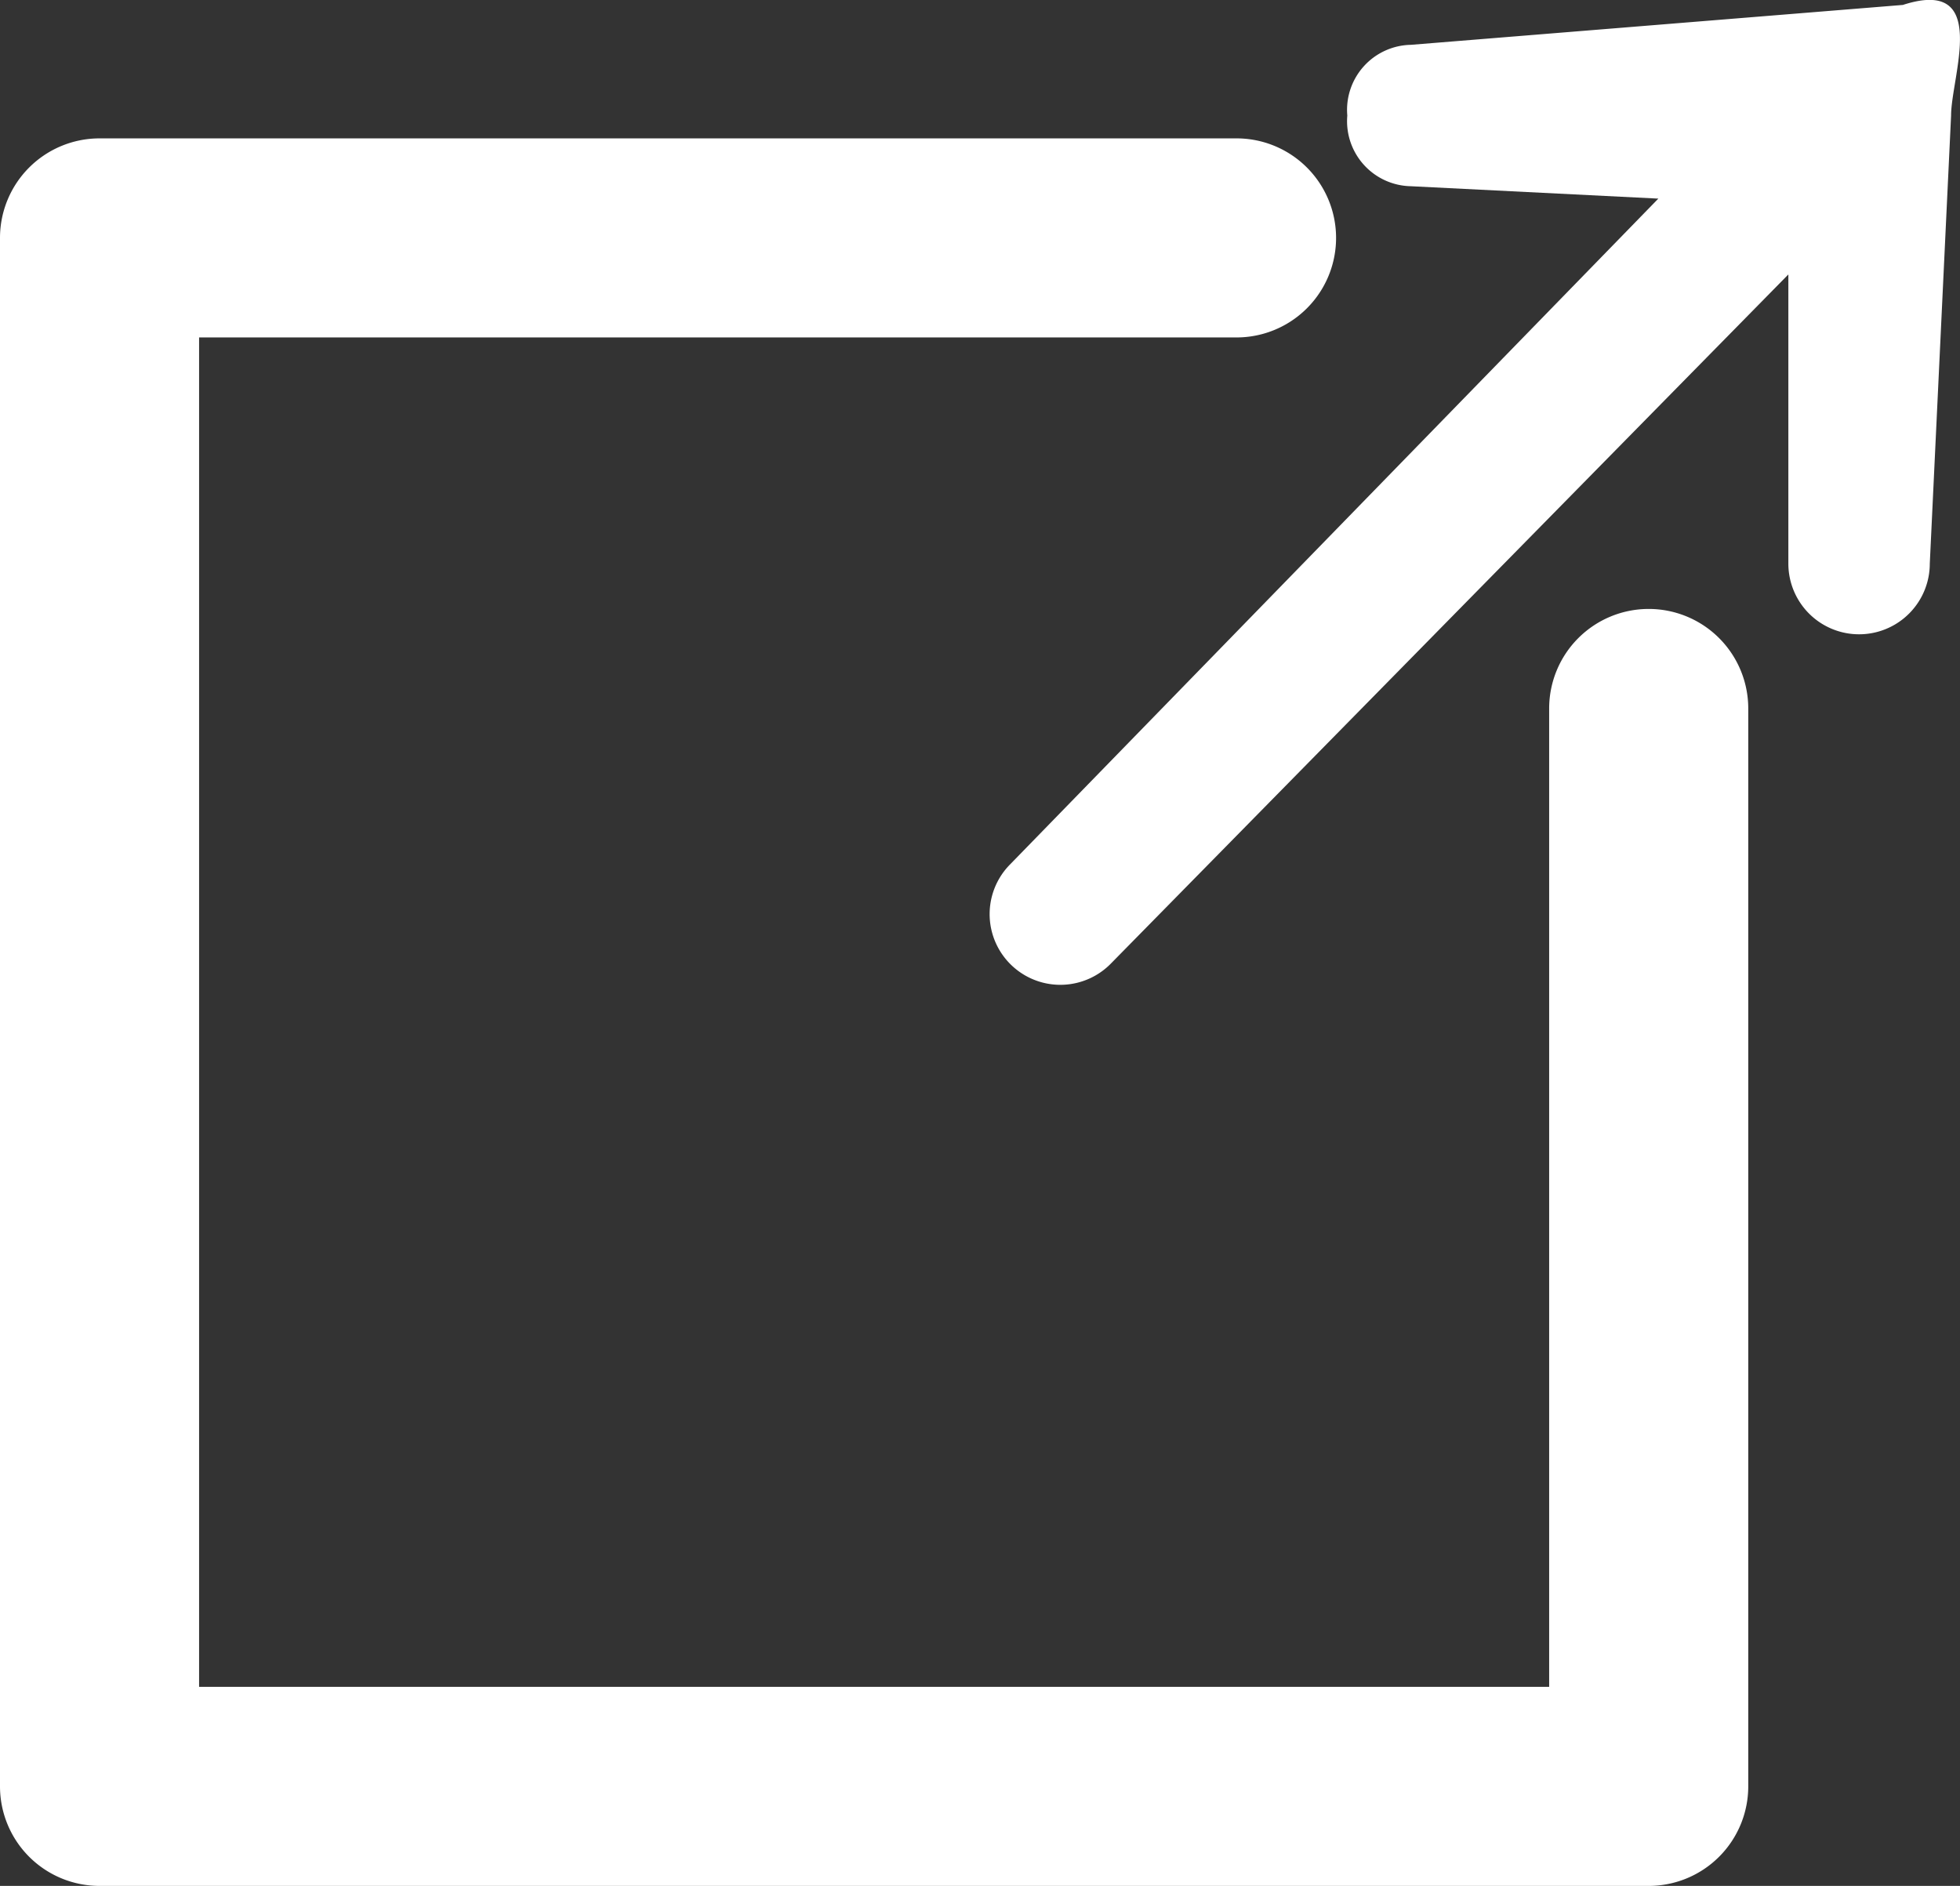
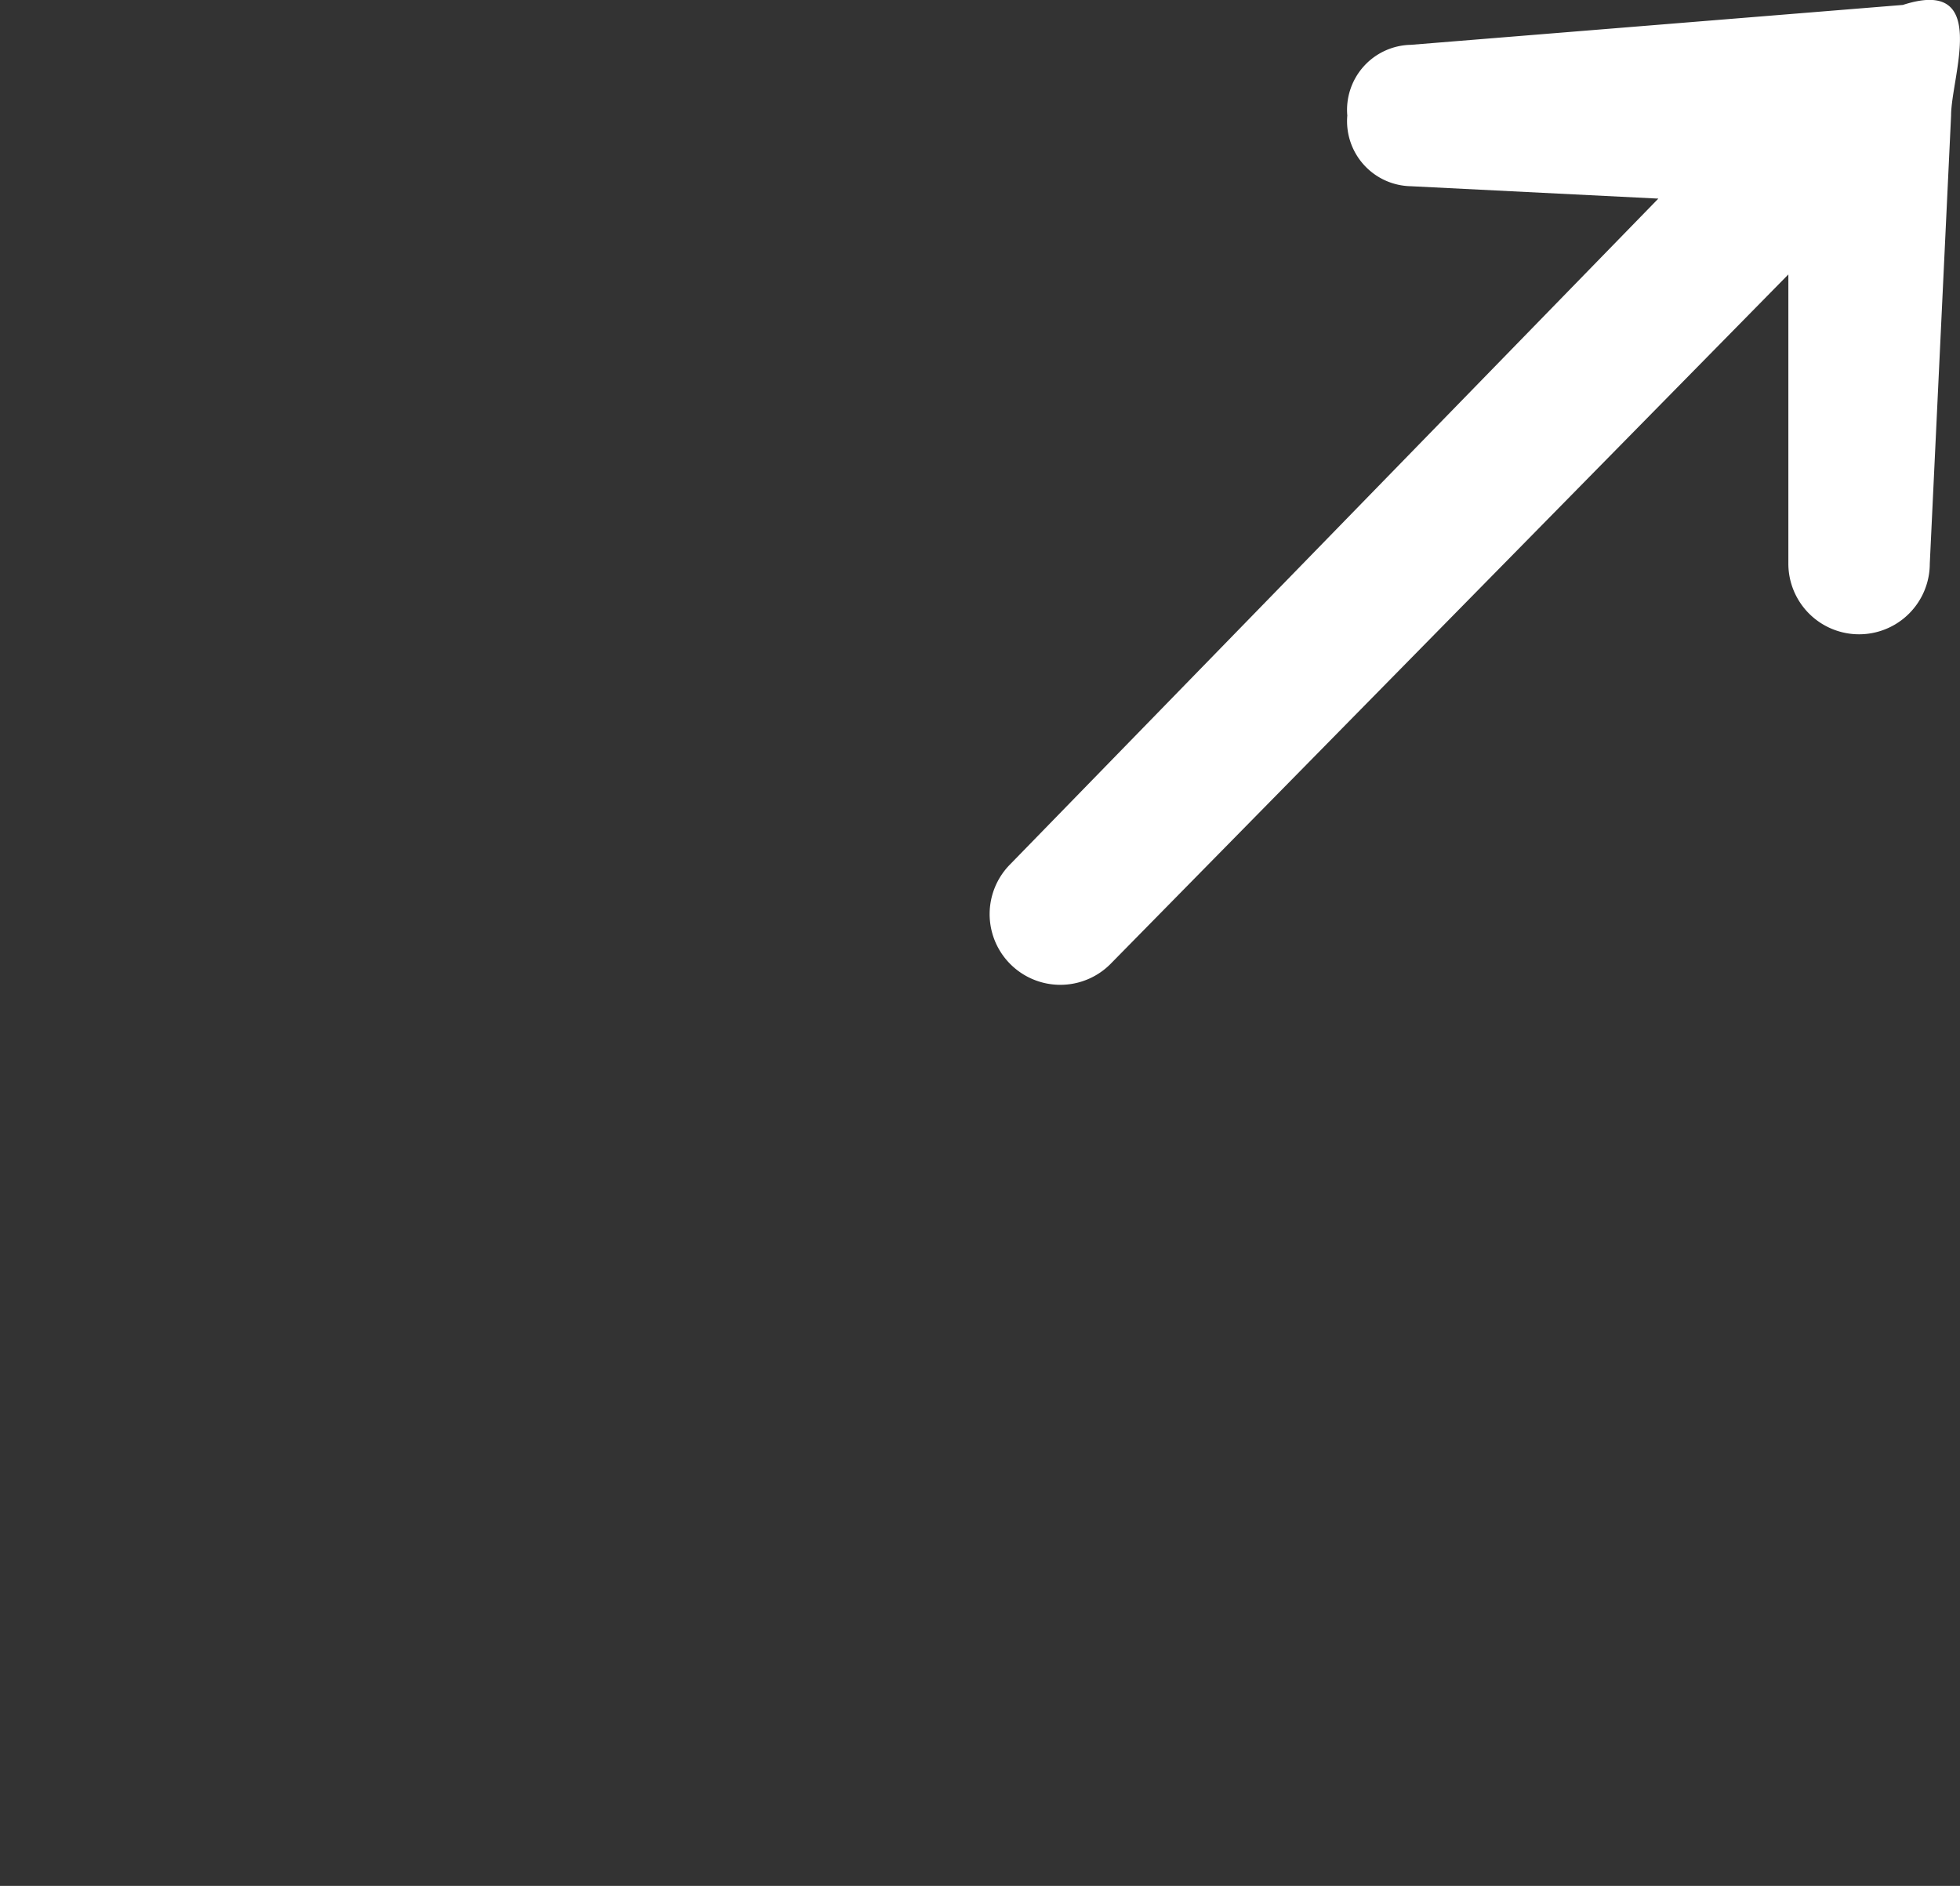
<svg xmlns="http://www.w3.org/2000/svg" width="21.993" height="21.165" viewBox="0 0 21.993 21.165">
  <rect x="0" y="0" width="21.993" height="21.165" fill="#333333" stroke="none" />
  <path d="M85.405,1.468l-5.524.448a.73.73,0,0,0-.714.794.73.73,0,0,0,.714.793l2.776.139-7.271,7.469a.793.793,0,0,0,1.122,1.122l7.608-7.74V7.738a.793.793,0,0,0,1.587,0l.239-5.029c0-.438.442-1.557-.537-1.242Z" transform="translate(-64.049 -1.413)" fill="#fff" />
-   <path d="M18.5,39.938a1.117,1.117,0,0,0-1.117,1.117v10.98H2.234V36.891H13.875a1.117,1.117,0,1,0,0-2.234H1.117A1.117,1.117,0,0,0,0,35.774V53.152a1.117,1.117,0,0,0,1.117,1.117H18.5a1.117,1.117,0,0,0,1.117-1.117v-12.1A1.117,1.117,0,0,0,18.5,39.938Z" transform="translate(0 -33.104)" fill="#fff" />
</svg>